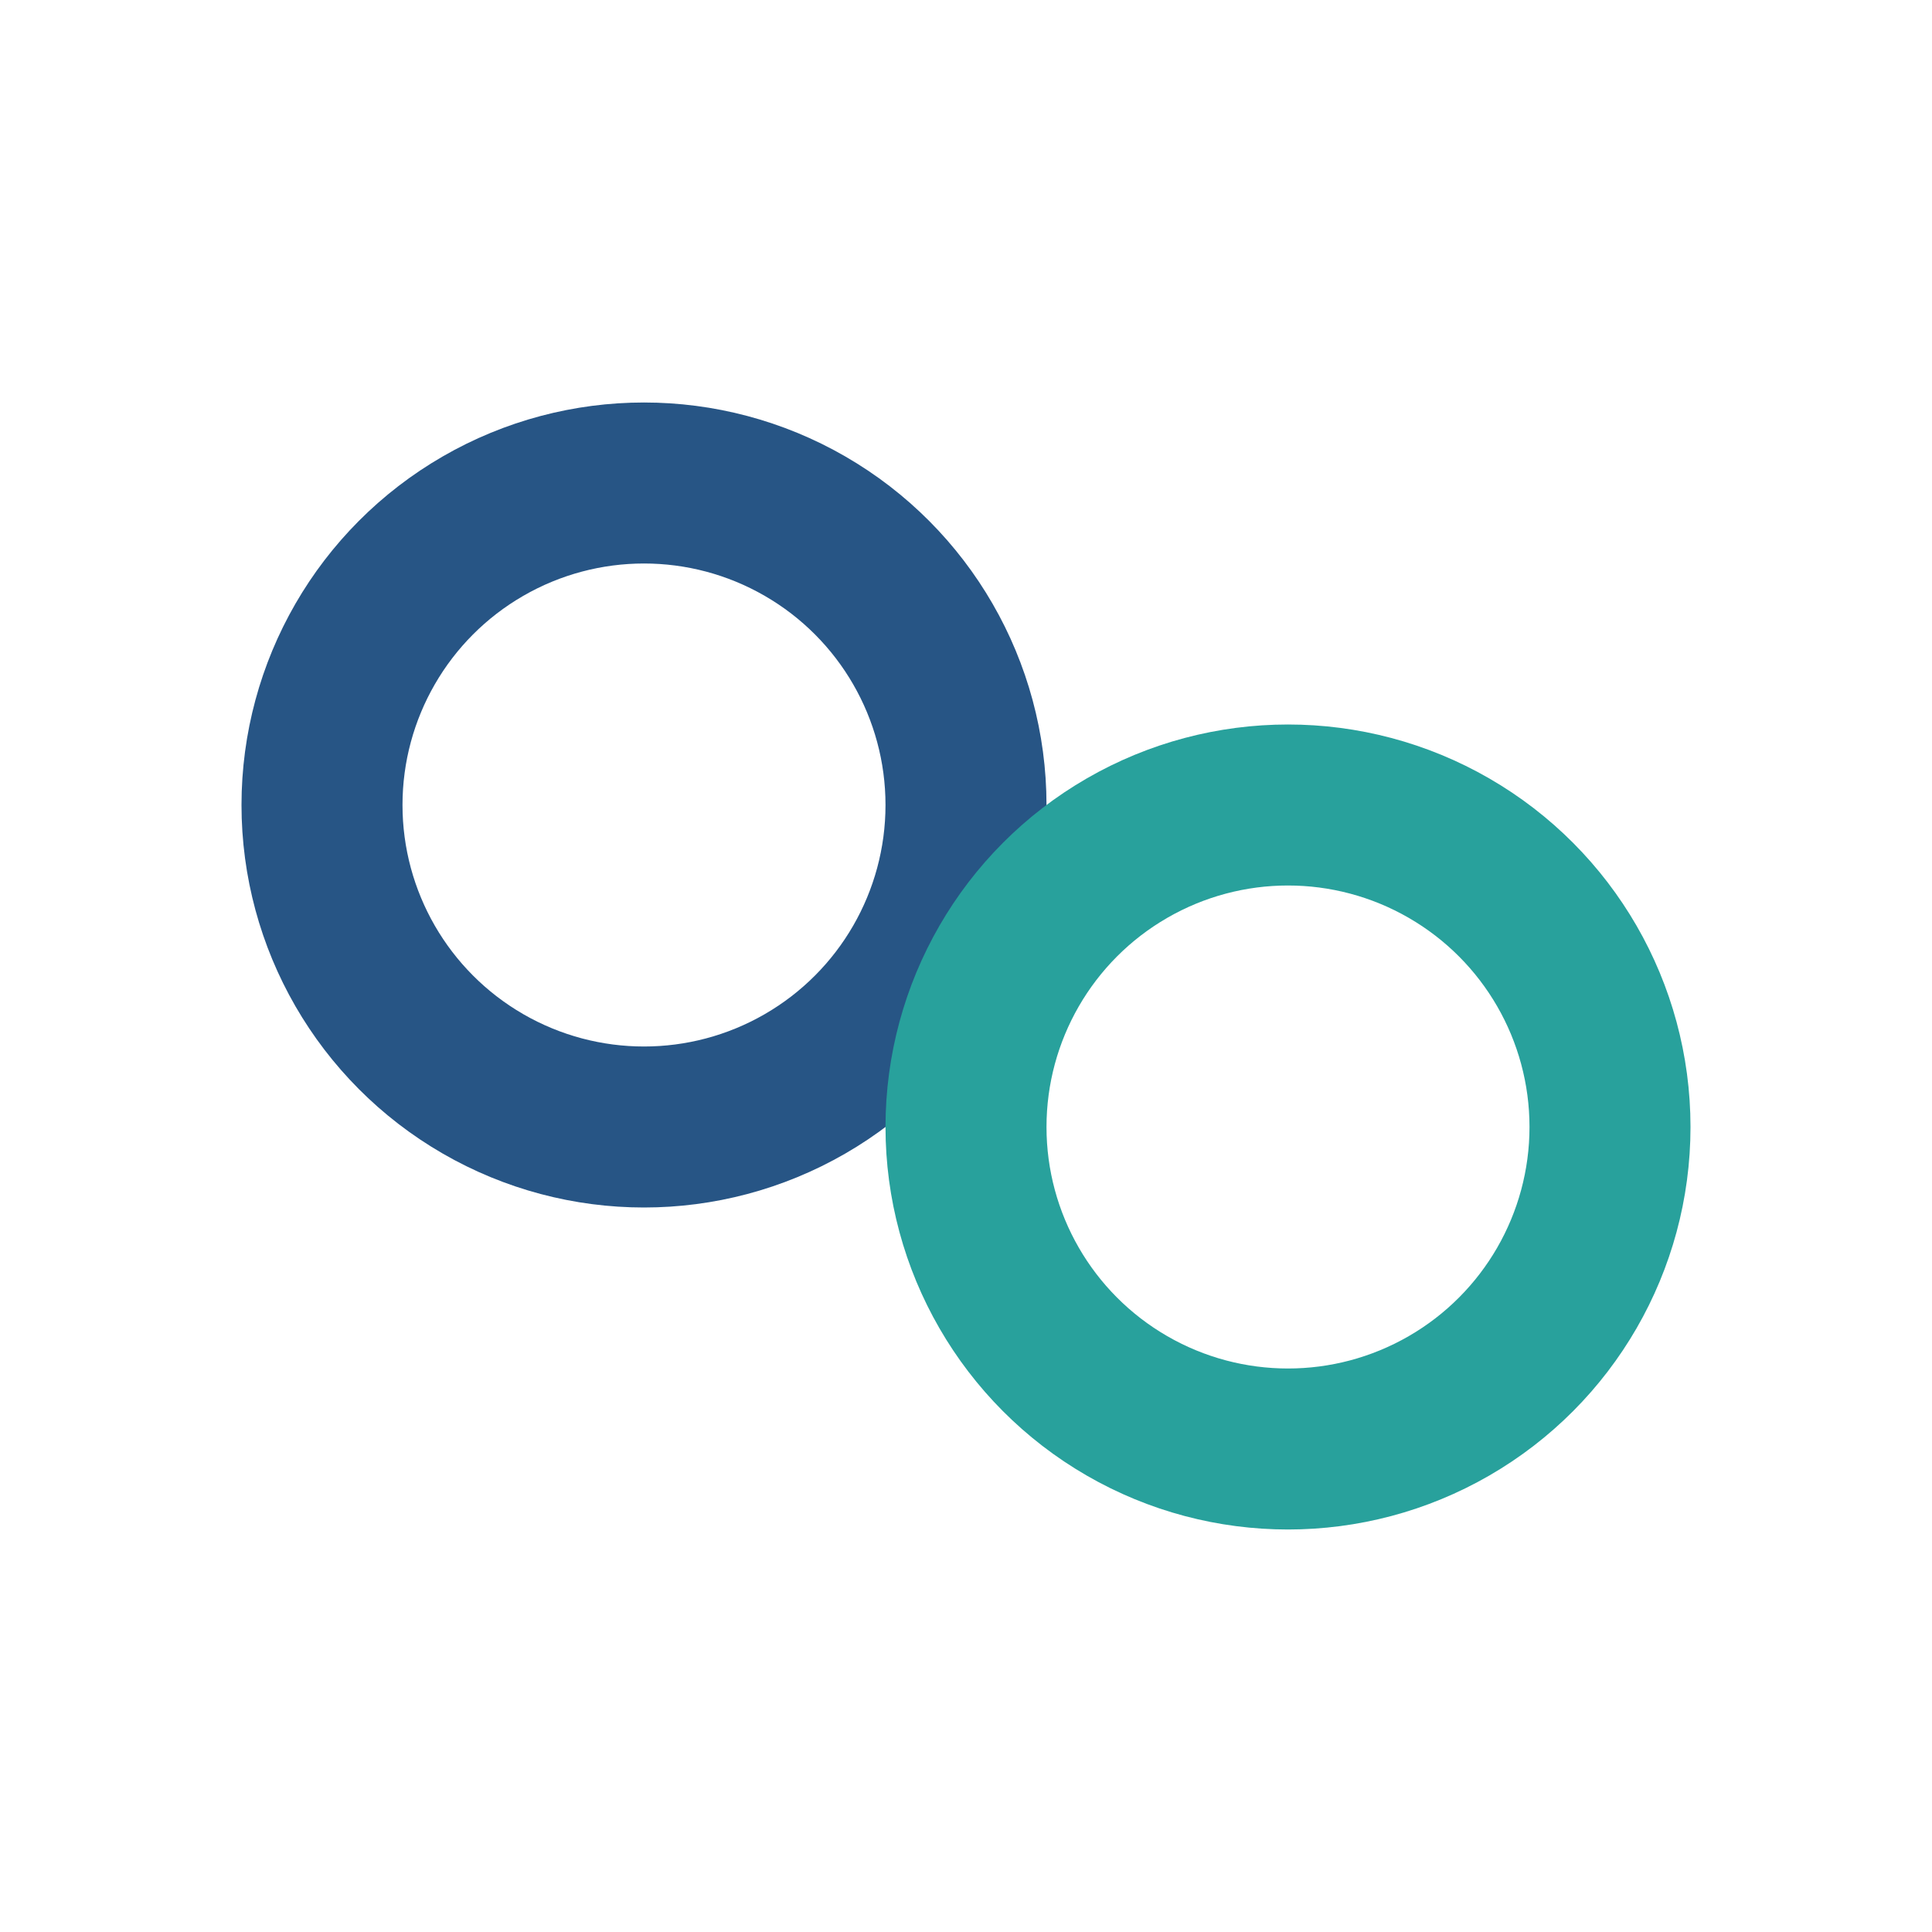
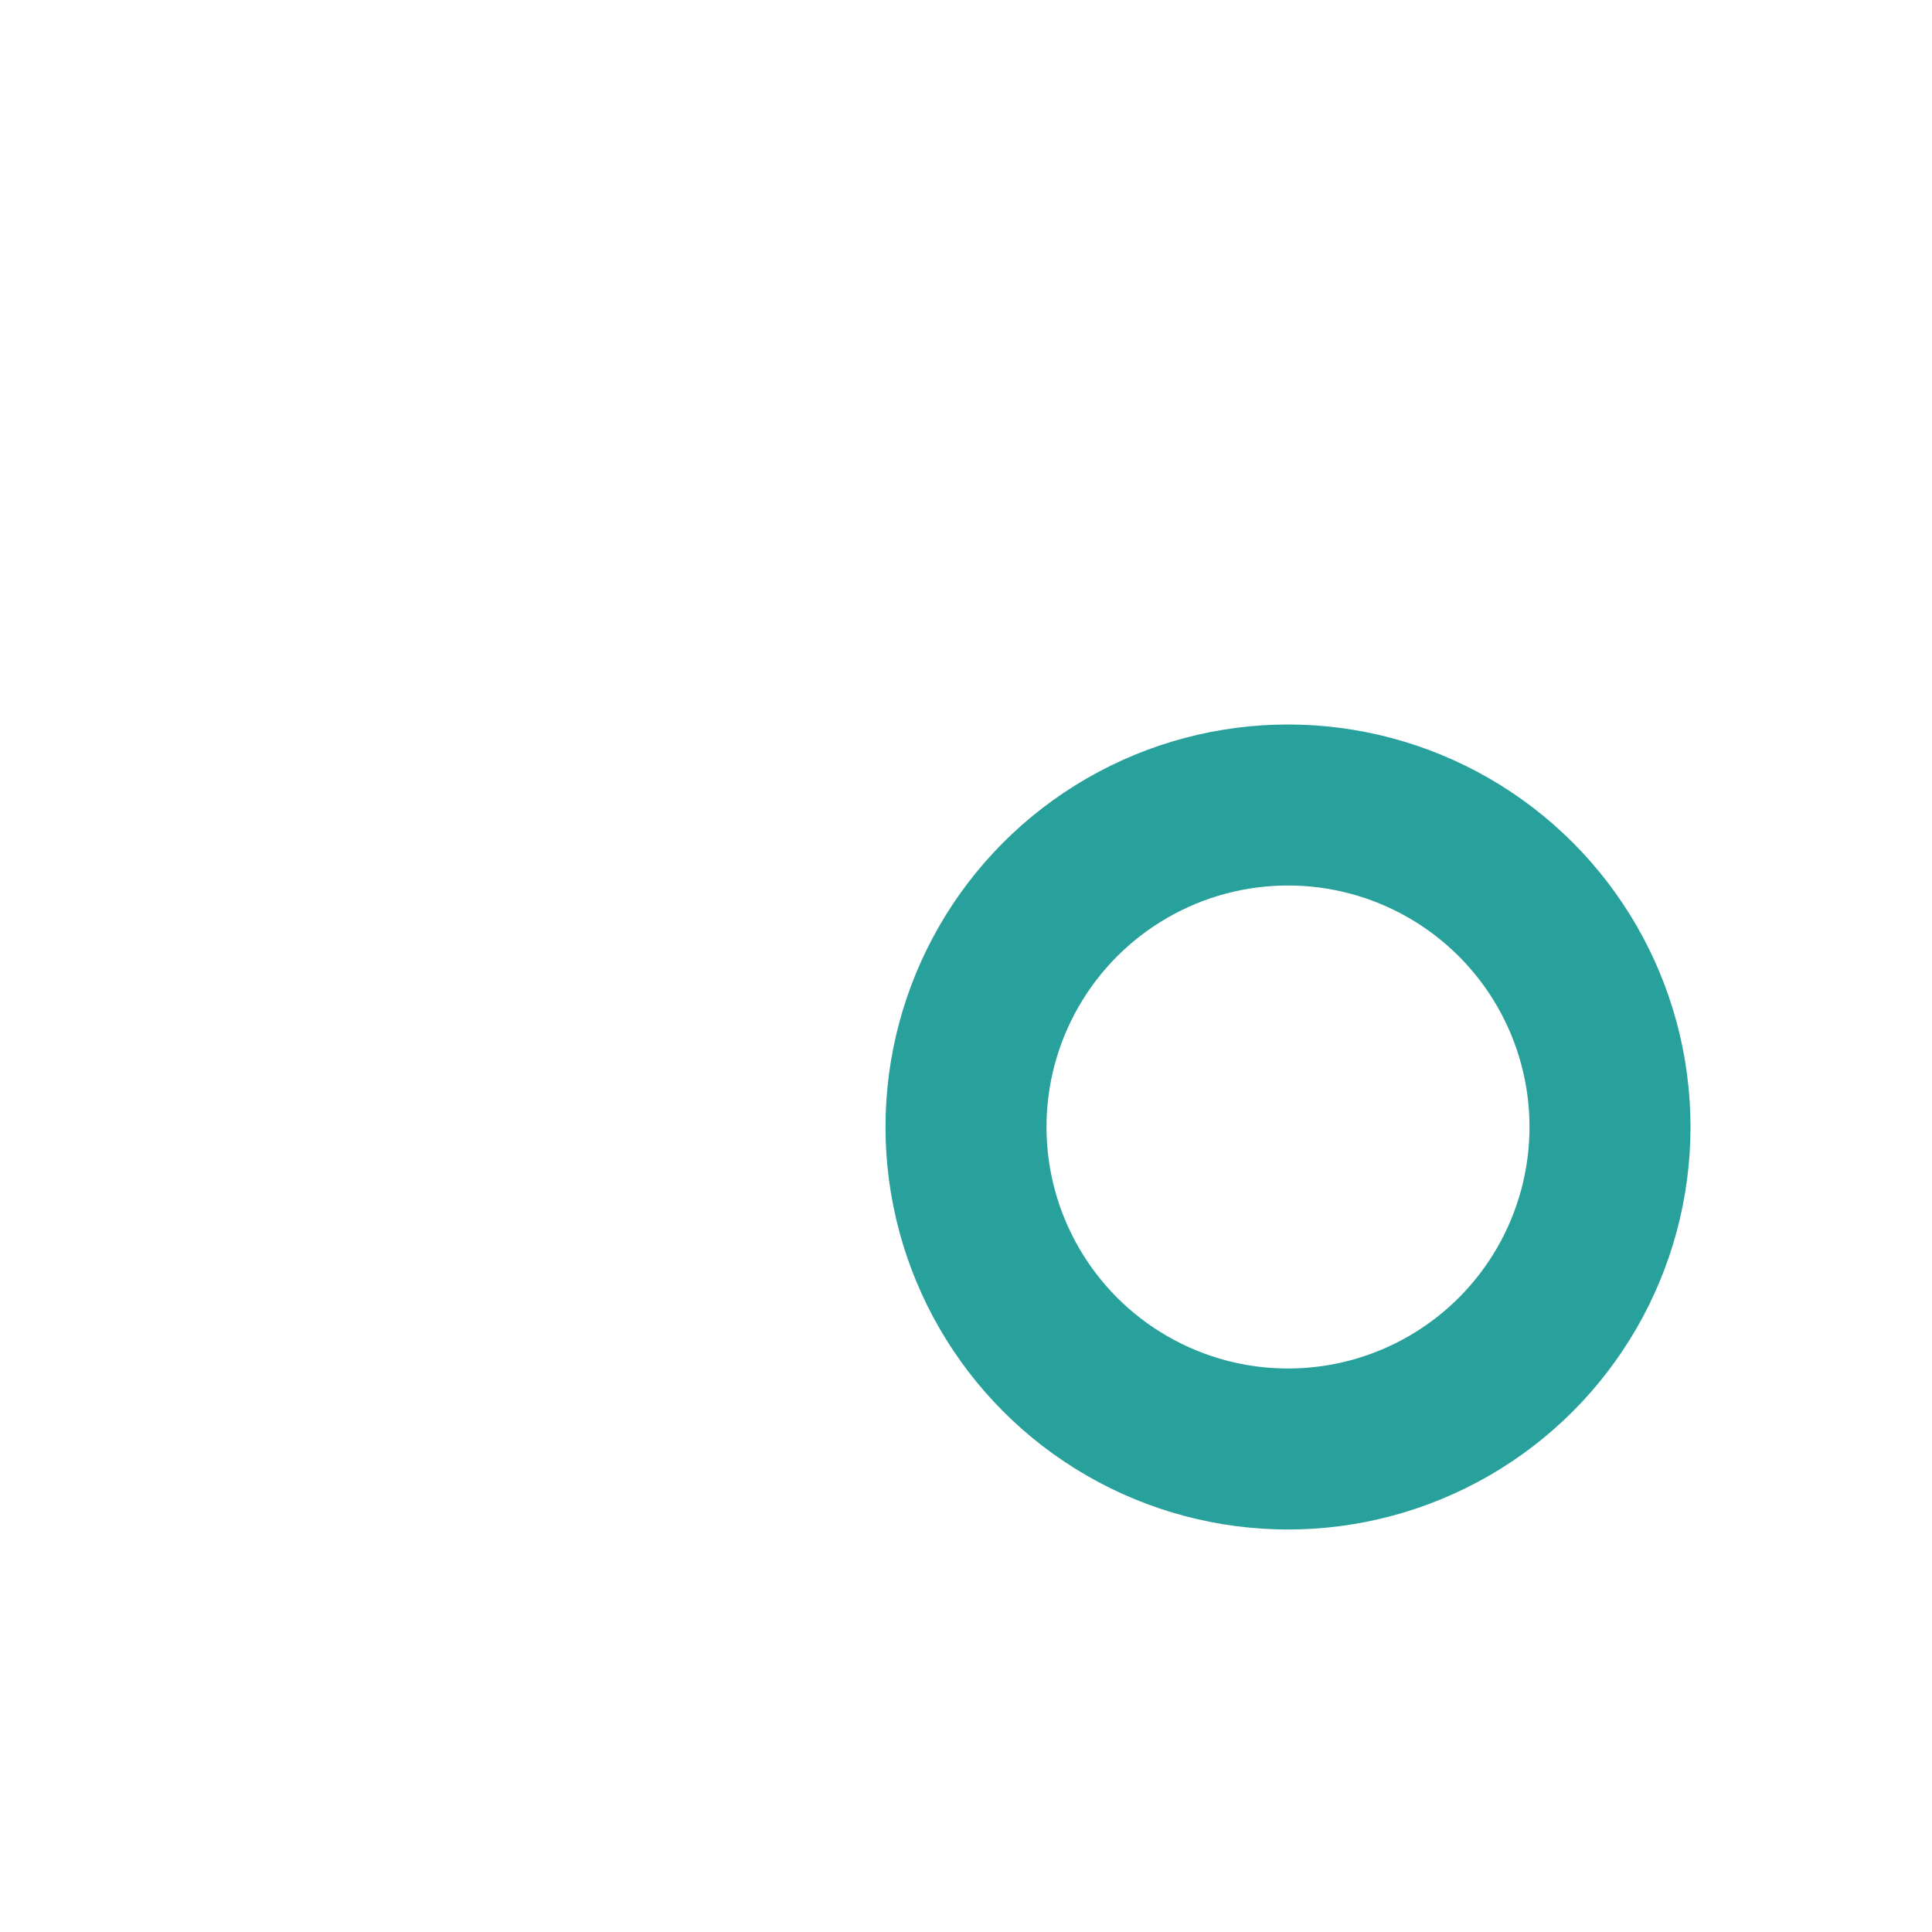
<svg xmlns="http://www.w3.org/2000/svg" width="24" height="24" viewBox="0 0 24 24">
-   <circle cx="8" cy="10" r="4" fill="none" stroke="#275585" stroke-width="2" />
  <circle cx="16" cy="14" r="4" fill="none" stroke="#28A19C" stroke-width="2" />
</svg>